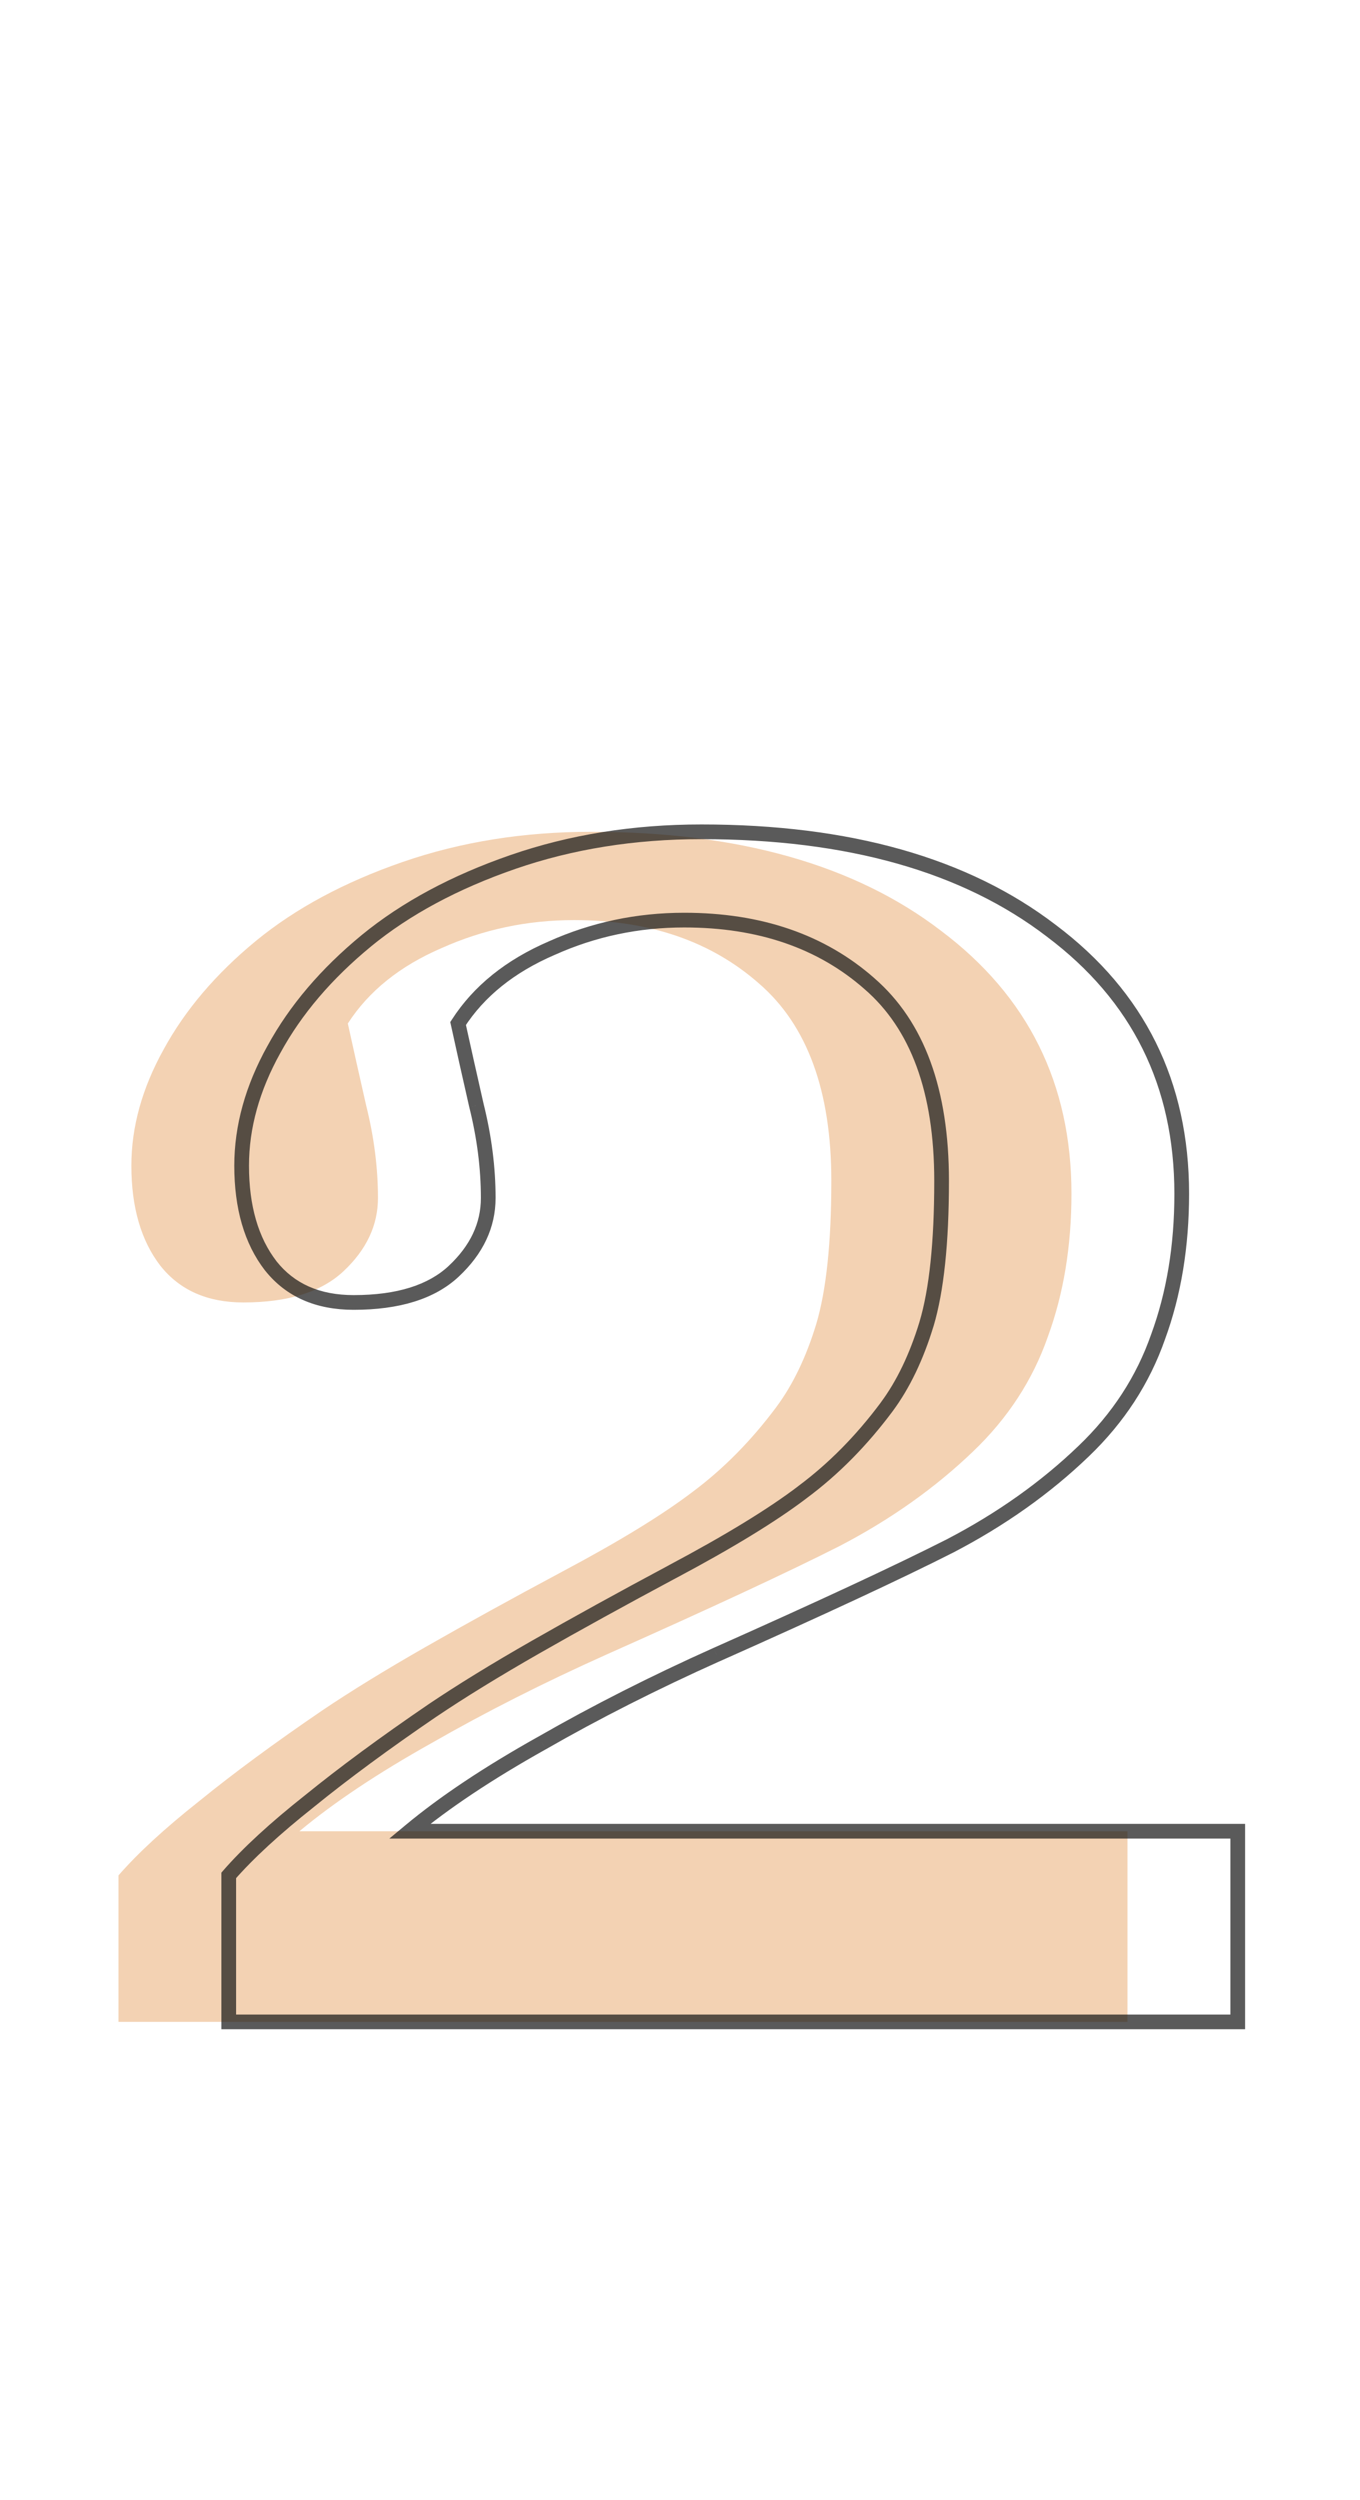
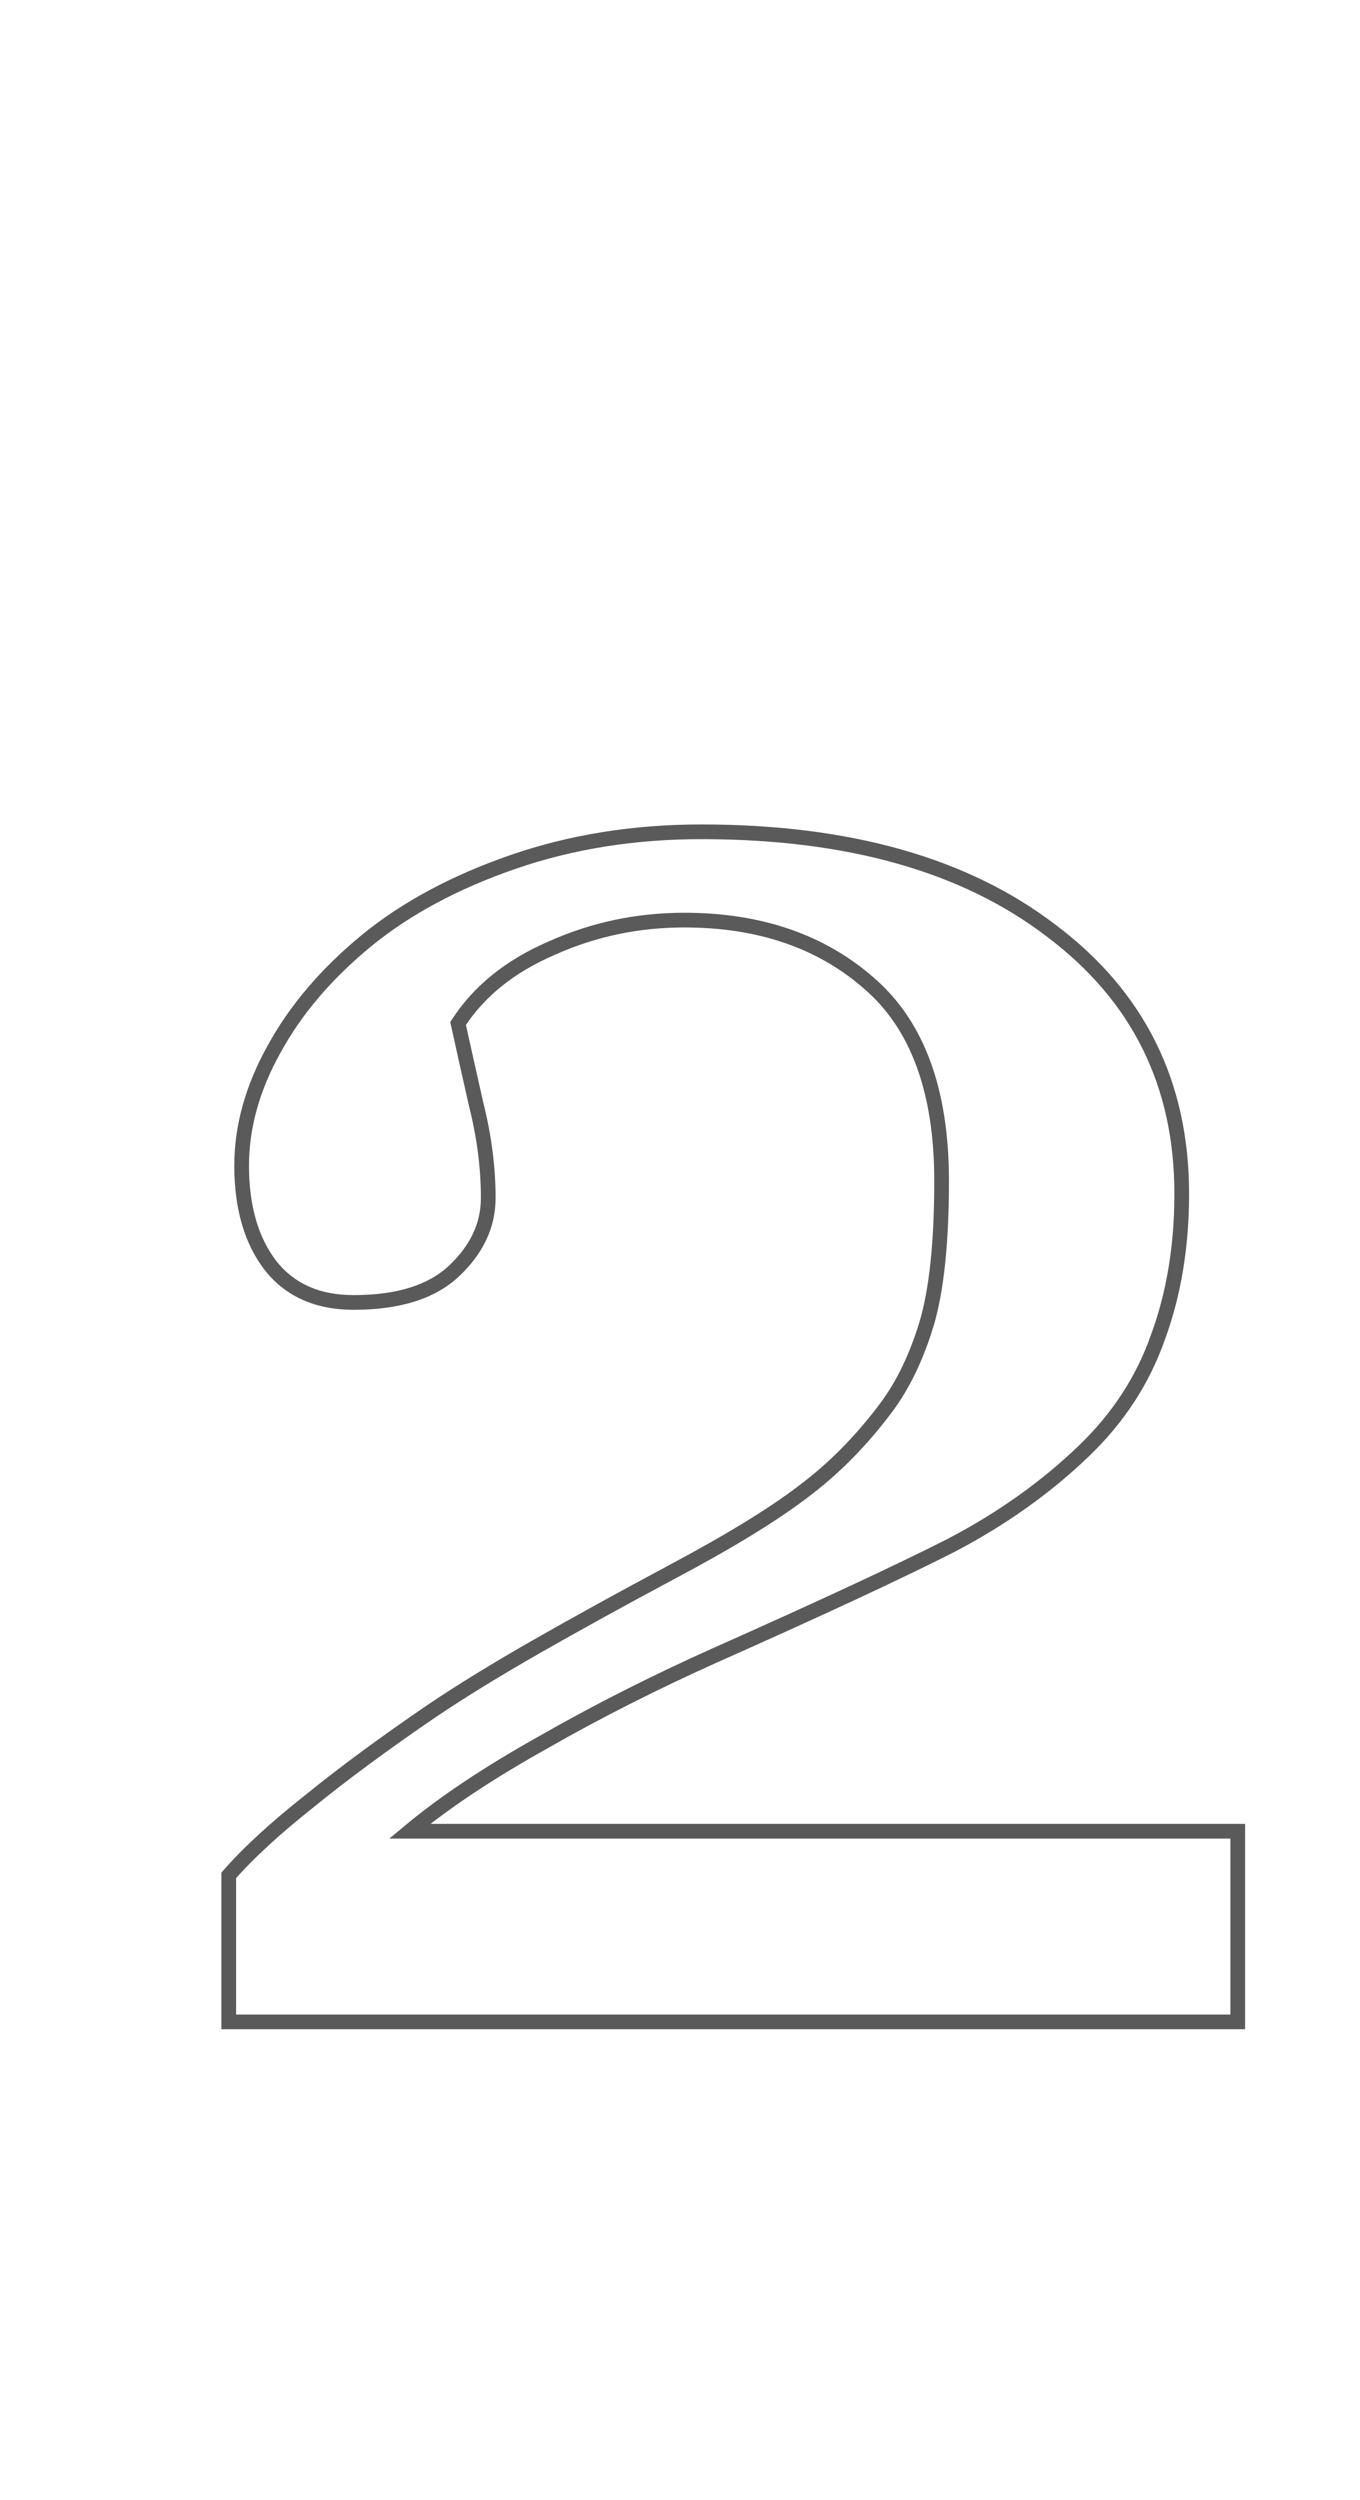
<svg xmlns="http://www.w3.org/2000/svg" width="37" height="68" viewBox="0 0 37 68" fill="none">
-   <path d="M30.674 55H3.223V51.016C3.75 50.41 4.482 49.736 5.42 48.994C6.357 48.232 7.471 47.412 8.76 46.533C9.541 46.006 10.479 45.43 11.572 44.805C12.666 44.18 13.906 43.496 15.293 42.754C16.836 41.934 18.018 41.211 18.838 40.586C19.678 39.961 20.439 39.19 21.123 38.272C21.572 37.666 21.934 36.914 22.207 36.016C22.48 35.098 22.617 33.799 22.617 32.119C22.617 29.678 21.963 27.891 20.654 26.758C19.346 25.605 17.666 25.029 15.615 25.029C14.346 25.029 13.145 25.283 12.012 25.791C10.879 26.279 10.029 26.963 9.463 27.842C9.6 28.467 9.766 29.209 9.961 30.068C10.176 30.928 10.283 31.768 10.283 32.588C10.283 33.33 9.971 33.994 9.346 34.58C8.74 35.147 7.832 35.43 6.621 35.43C5.645 35.43 4.893 35.098 4.365 34.434C3.838 33.75 3.574 32.842 3.574 31.709C3.574 30.654 3.867 29.6 4.453 28.545C5.039 27.471 5.879 26.484 6.973 25.586C8.047 24.707 9.375 23.994 10.957 23.447C12.539 22.9 14.248 22.627 16.084 22.627C20.088 22.627 23.262 23.525 25.605 25.322C27.969 27.1 29.15 29.482 29.15 32.471C29.15 33.897 28.936 35.195 28.506 36.367C28.096 37.539 27.422 38.574 26.484 39.473C25.449 40.469 24.238 41.328 22.852 42.051C21.465 42.754 19.346 43.74 16.494 45.01C14.795 45.772 13.213 46.572 11.748 47.412C10.283 48.232 9.082 49.033 8.145 49.815H30.674V55Z" fill="#F3D2B3" />
  <path d="M33.674 55V55.2H33.874V55H33.674ZM6.223 55H6.023V55.2H6.223V55ZM6.223 51.016L6.072 50.884L6.023 50.941V51.016H6.223ZM8.42 48.994L8.544 49.151L8.546 49.149L8.42 48.994ZM11.76 46.533L11.648 46.367L11.647 46.368L11.76 46.533ZM18.293 42.754L18.199 42.577L18.199 42.578L18.293 42.754ZM21.838 40.586L21.718 40.425L21.717 40.427L21.838 40.586ZM24.123 38.272L24.284 38.391L24.284 38.391L24.123 38.272ZM25.207 36.016L25.398 36.074L25.399 36.073L25.207 36.016ZM23.654 26.758L23.522 26.908L23.523 26.909L23.654 26.758ZM15.012 25.791L15.091 25.975L15.094 25.974L15.012 25.791ZM12.463 27.842L12.295 27.733L12.25 27.803L12.268 27.884L12.463 27.842ZM12.961 30.068L12.766 30.113L12.767 30.117L12.961 30.068ZM12.346 34.58L12.482 34.726L12.482 34.726L12.346 34.58ZM7.365 34.434L7.207 34.556L7.209 34.558L7.365 34.434ZM7.453 28.545L7.628 28.642L7.629 28.641L7.453 28.545ZM9.973 25.586L9.846 25.431L9.846 25.431L9.973 25.586ZM13.957 23.447L13.892 23.258L13.957 23.447ZM28.605 25.322L28.484 25.481L28.485 25.482L28.605 25.322ZM31.506 36.367L31.318 36.298L31.317 36.301L31.506 36.367ZM29.484 39.473L29.346 39.328L29.346 39.328L29.484 39.473ZM25.852 42.051L25.942 42.229L25.944 42.228L25.852 42.051ZM19.494 45.01L19.413 44.827L19.412 44.827L19.494 45.01ZM14.748 47.412L14.846 47.587L14.848 47.586L14.748 47.412ZM11.145 49.815L11.017 49.661L10.592 50.014H11.145V49.815ZM33.674 49.815H33.874V49.614H33.674V49.815ZM33.674 54.8H6.223V55.2H33.674V54.8ZM6.423 55V51.016H6.023V55H6.423ZM6.373 51.147C6.89 50.554 7.612 49.889 8.544 49.151L8.296 48.837C7.353 49.584 6.61 50.266 6.072 50.884L6.373 51.147ZM8.546 49.149C9.478 48.392 10.587 47.575 11.872 46.698L11.647 46.368C10.355 47.249 9.237 48.073 8.294 48.839L8.546 49.149ZM11.872 46.699C12.648 46.175 13.581 45.602 14.671 44.978L14.473 44.631C13.376 45.258 12.434 45.837 11.648 46.367L11.872 46.699ZM14.671 44.978C15.763 44.354 17.002 43.672 18.387 42.93L18.199 42.578C16.811 43.32 15.569 44.005 14.473 44.631L14.671 44.978ZM18.387 42.931C19.934 42.108 21.126 41.38 21.959 40.745L21.717 40.427C20.909 41.042 19.738 41.759 18.199 42.577L18.387 42.931ZM21.957 40.746C22.814 40.109 23.589 39.323 24.284 38.391L23.963 38.152C23.29 39.056 22.541 39.813 21.718 40.425L21.957 40.746ZM24.284 38.391C24.749 37.763 25.12 36.989 25.398 36.074L25.016 35.957C24.747 36.839 24.395 37.569 23.962 38.152L24.284 38.391ZM25.399 36.073C25.68 35.127 25.817 33.806 25.817 32.119H25.417C25.417 33.792 25.281 35.068 25.015 35.959L25.399 36.073ZM25.817 32.119C25.817 29.644 25.153 27.791 23.785 26.607L23.523 26.909C24.772 27.99 25.417 29.711 25.417 32.119H25.817ZM23.787 26.608C22.435 25.418 20.706 24.829 18.615 24.829V25.229C20.626 25.229 22.256 25.793 23.522 26.908L23.787 26.608ZM18.615 24.829C17.318 24.829 16.089 25.089 14.93 25.608L15.094 25.974C16.2 25.477 17.373 25.229 18.615 25.229V24.829ZM14.933 25.607C13.77 26.108 12.886 26.816 12.295 27.733L12.631 27.95C13.172 27.11 13.988 26.45 15.091 25.975L14.933 25.607ZM12.268 27.884C12.404 28.51 12.57 29.253 12.766 30.113L13.156 30.024C12.961 29.165 12.795 28.423 12.658 27.799L12.268 27.884ZM12.767 30.117C12.978 30.962 13.083 31.785 13.083 32.588H13.483C13.483 31.75 13.373 30.894 13.155 30.02L12.767 30.117ZM13.083 32.588C13.083 33.266 12.8 33.88 12.209 34.434L12.482 34.726C13.141 34.109 13.483 33.394 13.483 32.588H13.083ZM12.209 34.434C11.655 34.953 10.804 35.23 9.621 35.23V35.63C10.86 35.63 11.826 35.34 12.482 34.726L12.209 34.434ZM9.621 35.23C8.695 35.23 8.005 34.918 7.522 34.309L7.209 34.558C7.78 35.277 8.594 35.63 9.621 35.63V35.23ZM7.524 34.311C7.031 33.672 6.774 32.811 6.774 31.709H6.374C6.374 32.872 6.645 33.828 7.207 34.556L7.524 34.311ZM6.774 31.709C6.774 30.693 7.056 29.671 7.628 28.642L7.278 28.448C6.678 29.528 6.374 30.616 6.374 31.709H6.774ZM7.629 28.641C8.201 27.592 9.023 26.625 10.1 25.741L9.846 25.431C8.735 26.344 7.878 27.349 7.278 28.449L7.629 28.641ZM10.099 25.741C11.152 24.88 12.458 24.177 14.022 23.636L13.892 23.258C12.292 23.811 10.942 24.535 9.846 25.431L10.099 25.741ZM14.022 23.636C15.581 23.097 17.268 22.827 19.084 22.827V22.427C17.228 22.427 15.497 22.703 13.892 23.258L14.022 23.636ZM19.084 22.827C23.059 22.827 26.186 23.719 28.484 25.481L28.727 25.163C26.338 23.332 23.116 22.427 19.084 22.427V22.827ZM28.485 25.482C30.798 27.221 31.95 29.544 31.95 32.471H32.35C32.35 29.42 31.14 26.978 28.726 25.162L28.485 25.482ZM31.95 32.471C31.95 33.876 31.739 35.151 31.318 36.298L31.694 36.436C32.133 35.239 32.35 33.917 32.35 32.471H31.95ZM31.317 36.301C30.918 37.442 30.262 38.451 29.346 39.328L29.623 39.617C30.582 38.698 31.274 37.636 31.695 36.433L31.317 36.301ZM29.346 39.328C28.326 40.31 27.13 41.159 25.759 41.873L25.944 42.228C27.346 41.497 28.573 40.627 29.623 39.617L29.346 39.328ZM25.761 41.872C24.379 42.573 22.264 43.558 19.413 44.827L19.576 45.193C22.428 43.923 24.551 42.935 25.942 42.229L25.761 41.872ZM19.412 44.827C17.708 45.591 16.12 46.395 14.649 47.239L14.848 47.586C16.306 46.749 17.882 45.952 19.576 45.192L19.412 44.827ZM14.65 47.238C13.178 48.062 11.966 48.869 11.017 49.661L11.273 49.968C12.198 49.197 13.388 48.403 14.846 47.587L14.65 47.238ZM11.145 50.014H33.674V49.614H11.145V50.014ZM33.474 49.815V55H33.874V49.815H33.474Z" fill="#151515" fill-opacity="0.7" />
</svg>